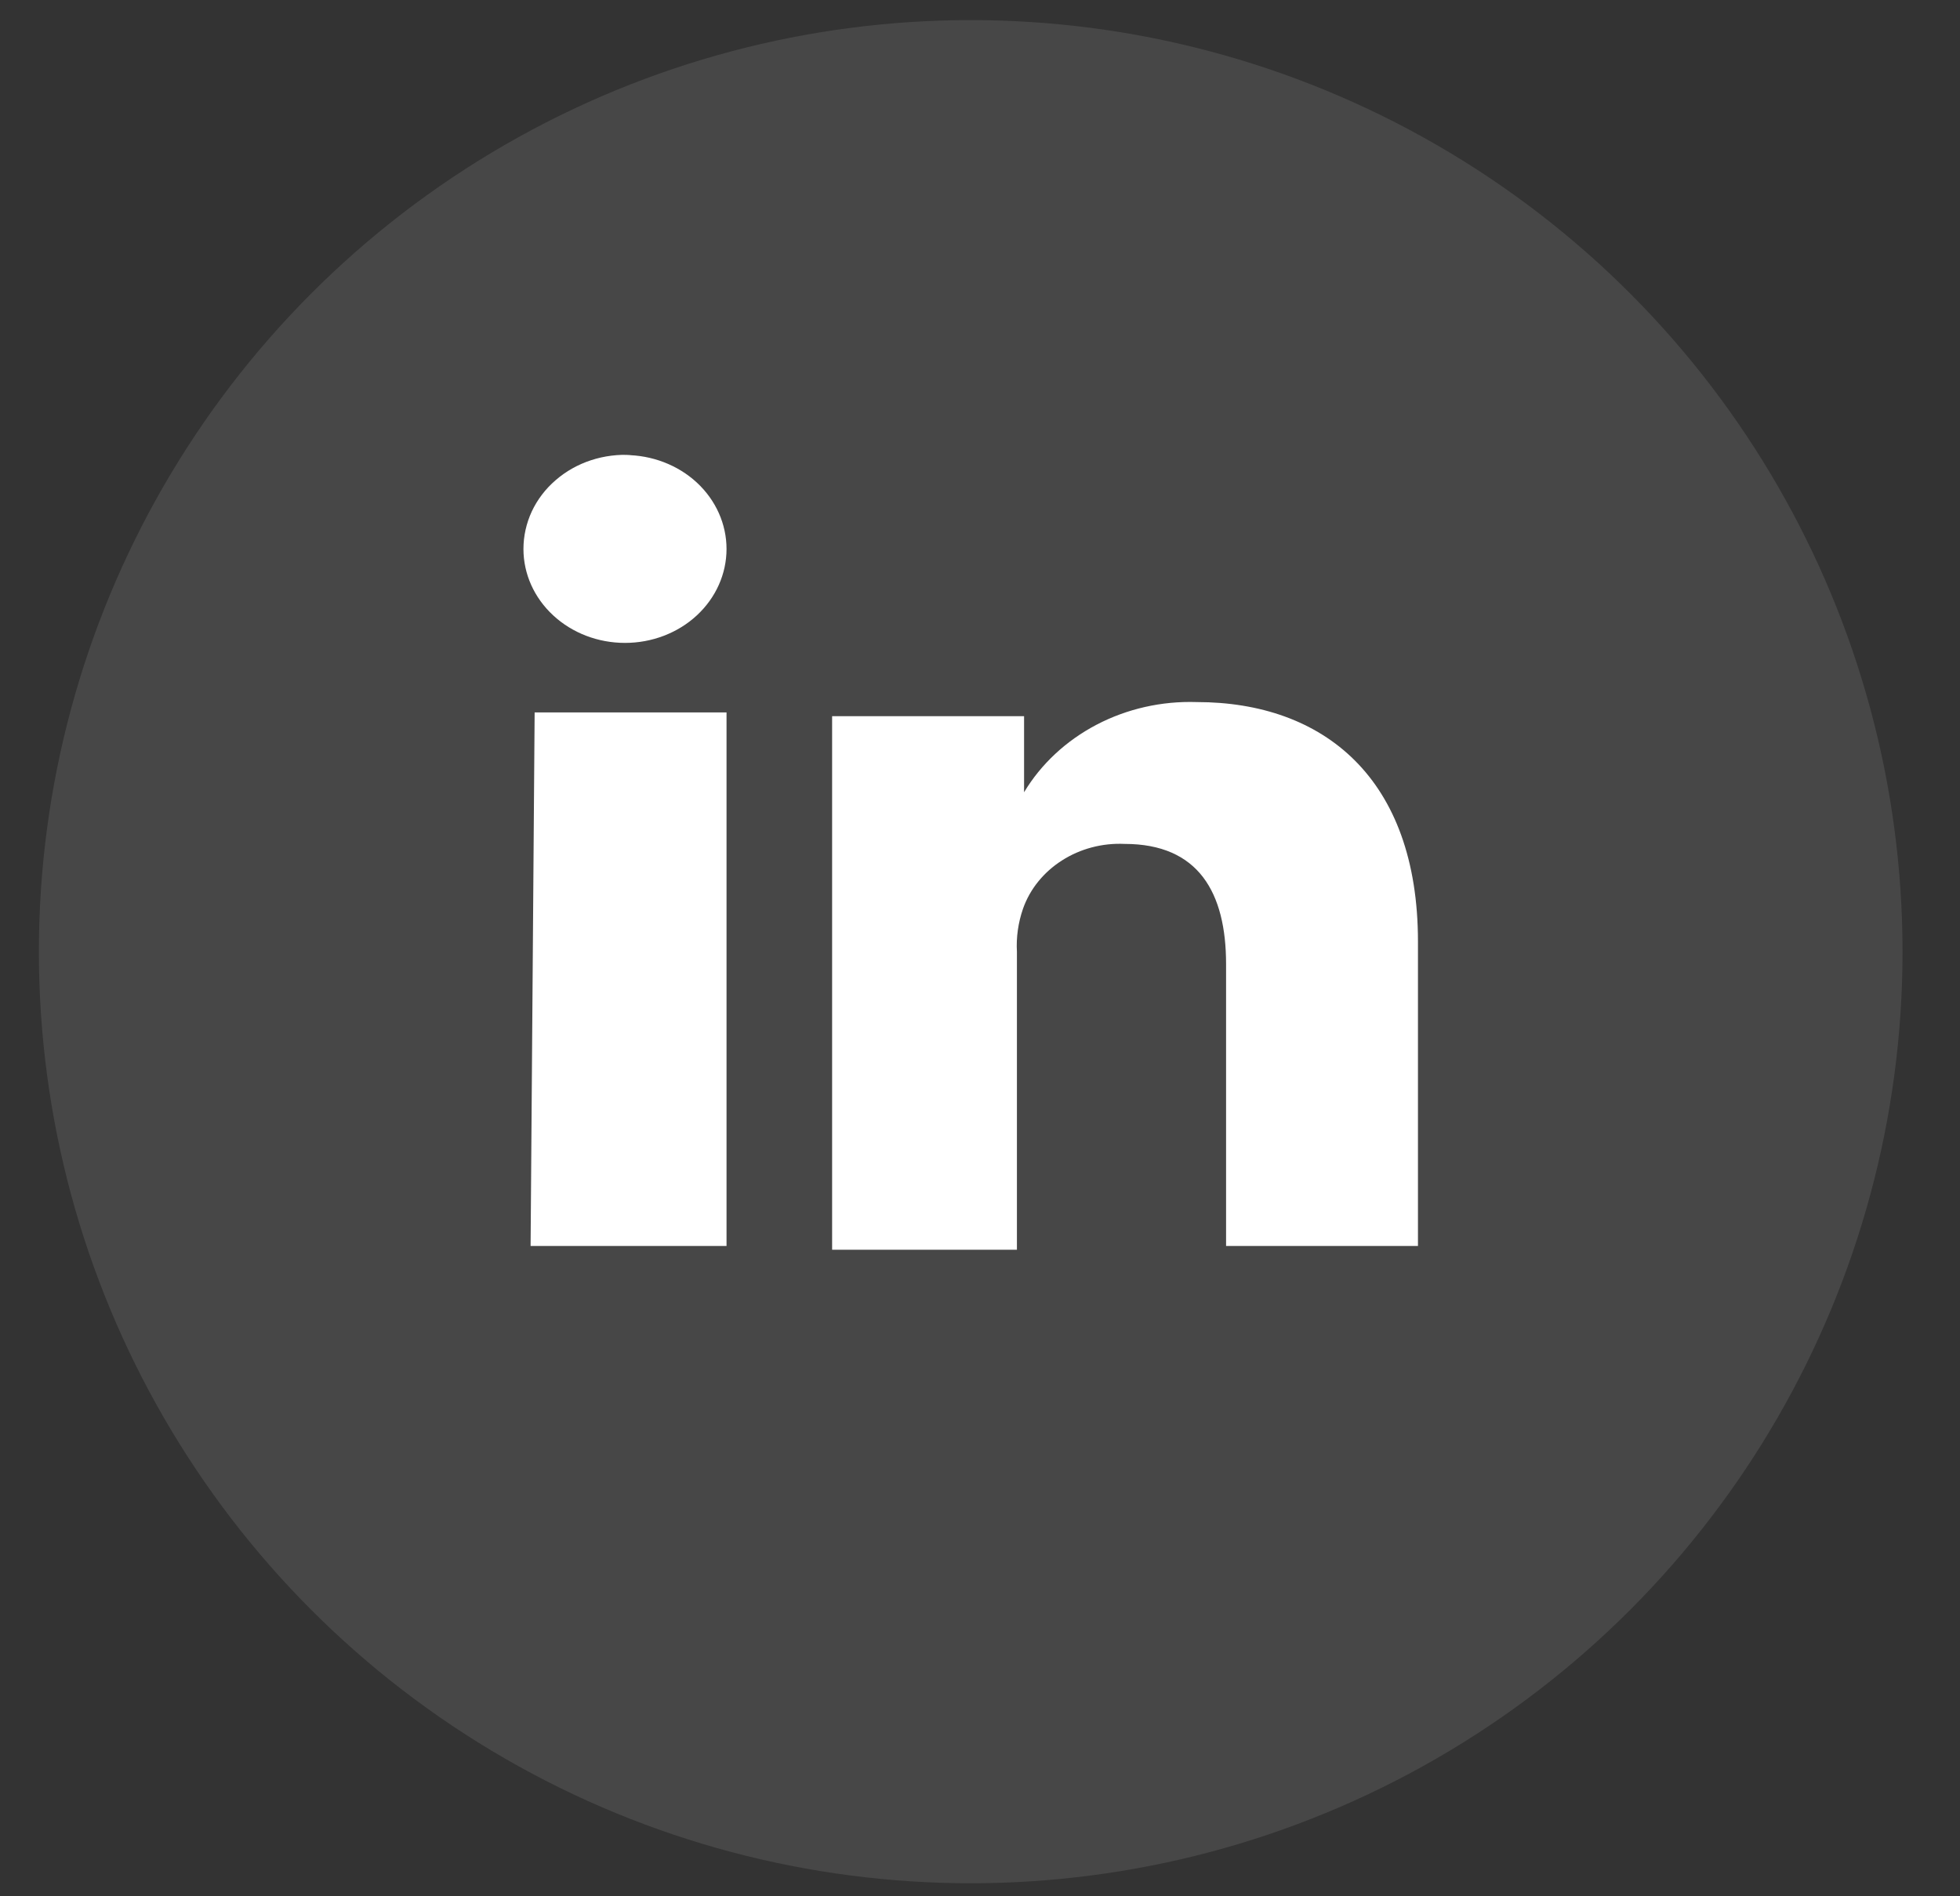
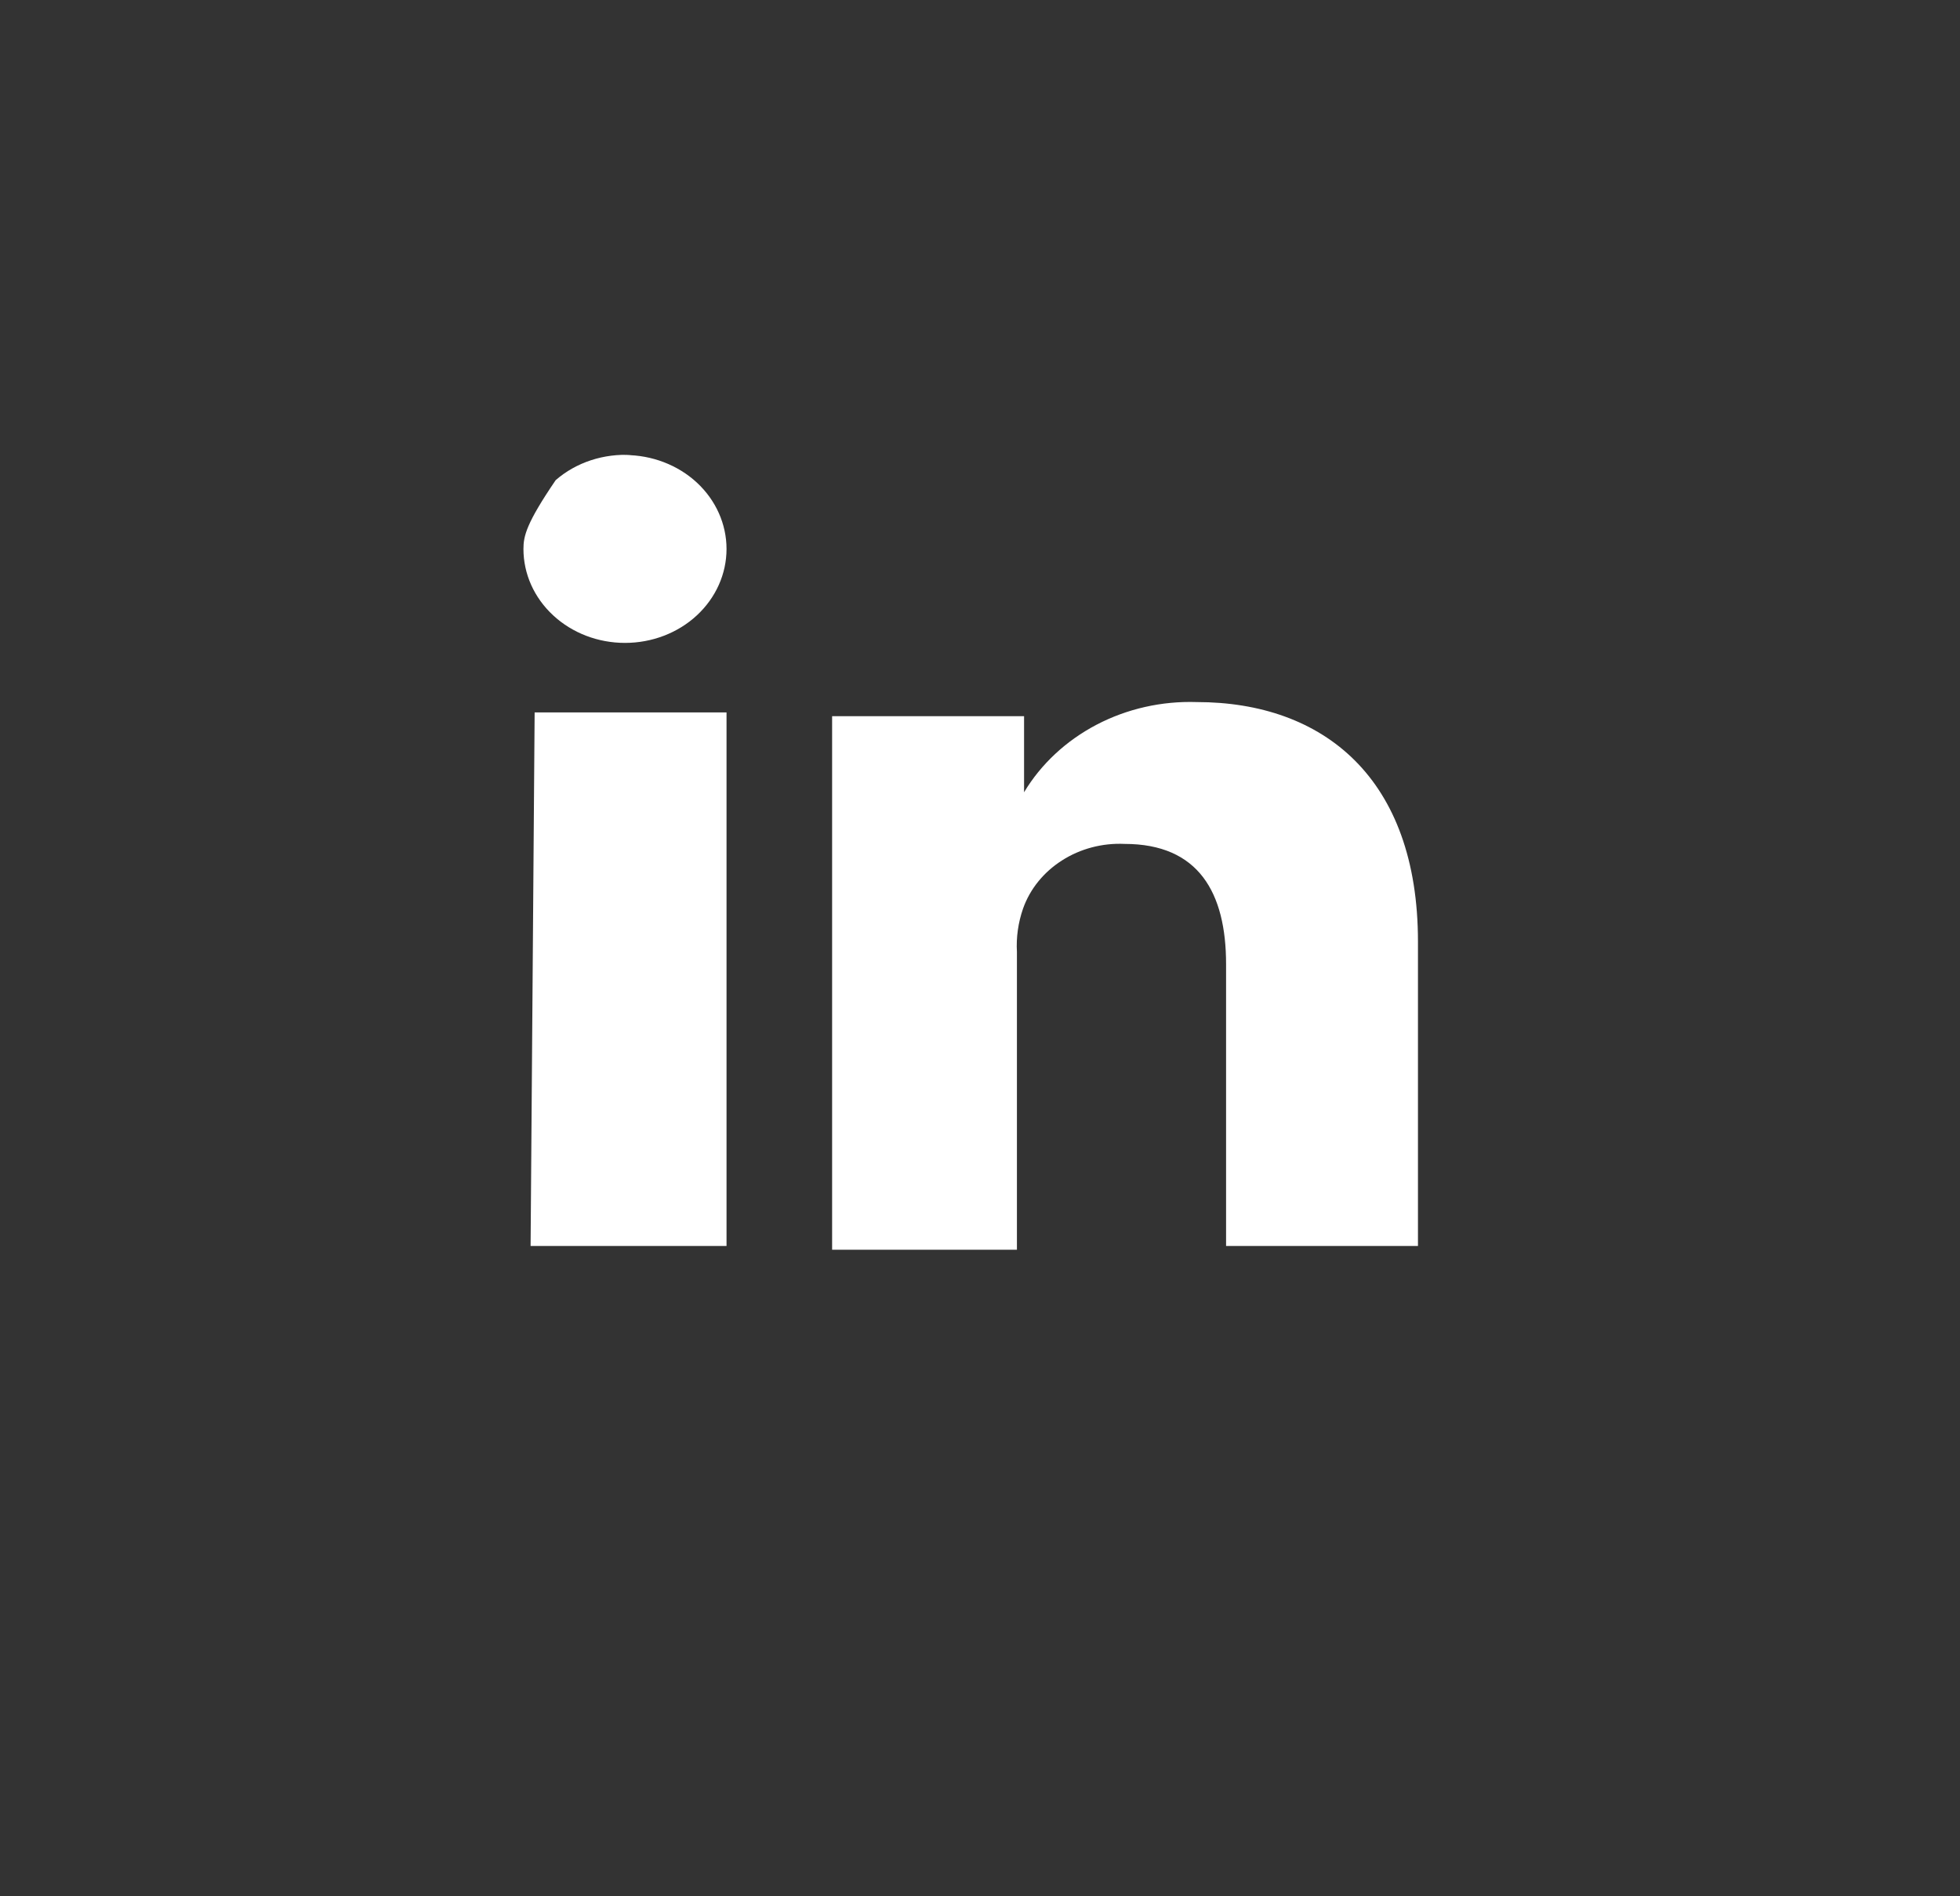
<svg xmlns="http://www.w3.org/2000/svg" width="31" height="30" viewBox="0 0 31 30" fill="none">
  <rect x="0" y="0" width="31" height="30" fill="#333333" stroke="none" />
-   <circle opacity="0.1" cx="15.353" cy="15.056" r="14.738" fill="white" />
-   <path d="M22.427 14.867V19.712H19.392V15.254C19.392 14.124 18.959 13.351 17.786 13.351C17.434 13.335 17.086 13.427 16.796 13.613C16.506 13.798 16.289 14.066 16.18 14.377C16.104 14.597 16.071 14.829 16.084 15.06V19.771H13.161C13.161 19.771 13.161 12.118 13.161 11.33H16.197V12.534C16.465 12.087 16.863 11.717 17.344 11.465C17.826 11.213 18.374 11.089 18.927 11.107C20.934 11.107 22.427 12.311 22.427 14.897V14.867ZM9.998 7.199C9.777 7.185 9.556 7.213 9.348 7.281C9.14 7.349 8.95 7.456 8.789 7.596C8.627 7.735 8.499 7.904 8.411 8.091C8.324 8.279 8.279 8.481 8.279 8.685C8.279 9.079 8.448 9.457 8.75 9.736C9.051 10.015 9.459 10.171 9.885 10.171C10.311 10.171 10.72 10.015 11.021 9.736C11.322 9.457 11.491 9.079 11.491 8.685C11.491 8.291 11.322 7.913 11.021 7.634C10.72 7.356 10.311 7.199 9.885 7.199H9.998ZM8.392 19.712H11.491V11.271H8.456L8.392 19.712Z" fill="white" />
+   <path d="M22.427 14.867V19.712H19.392V15.254C19.392 14.124 18.959 13.351 17.786 13.351C17.434 13.335 17.086 13.427 16.796 13.613C16.506 13.798 16.289 14.066 16.18 14.377C16.104 14.597 16.071 14.829 16.084 15.06V19.771H13.161C13.161 19.771 13.161 12.118 13.161 11.33H16.197V12.534C16.465 12.087 16.863 11.717 17.344 11.465C17.826 11.213 18.374 11.089 18.927 11.107C20.934 11.107 22.427 12.311 22.427 14.897V14.867ZM9.998 7.199C9.777 7.185 9.556 7.213 9.348 7.281C9.14 7.349 8.95 7.456 8.789 7.596C8.324 8.279 8.279 8.481 8.279 8.685C8.279 9.079 8.448 9.457 8.75 9.736C9.051 10.015 9.459 10.171 9.885 10.171C10.311 10.171 10.72 10.015 11.021 9.736C11.322 9.457 11.491 9.079 11.491 8.685C11.491 8.291 11.322 7.913 11.021 7.634C10.72 7.356 10.311 7.199 9.885 7.199H9.998ZM8.392 19.712H11.491V11.271H8.456L8.392 19.712Z" fill="white" />
</svg>